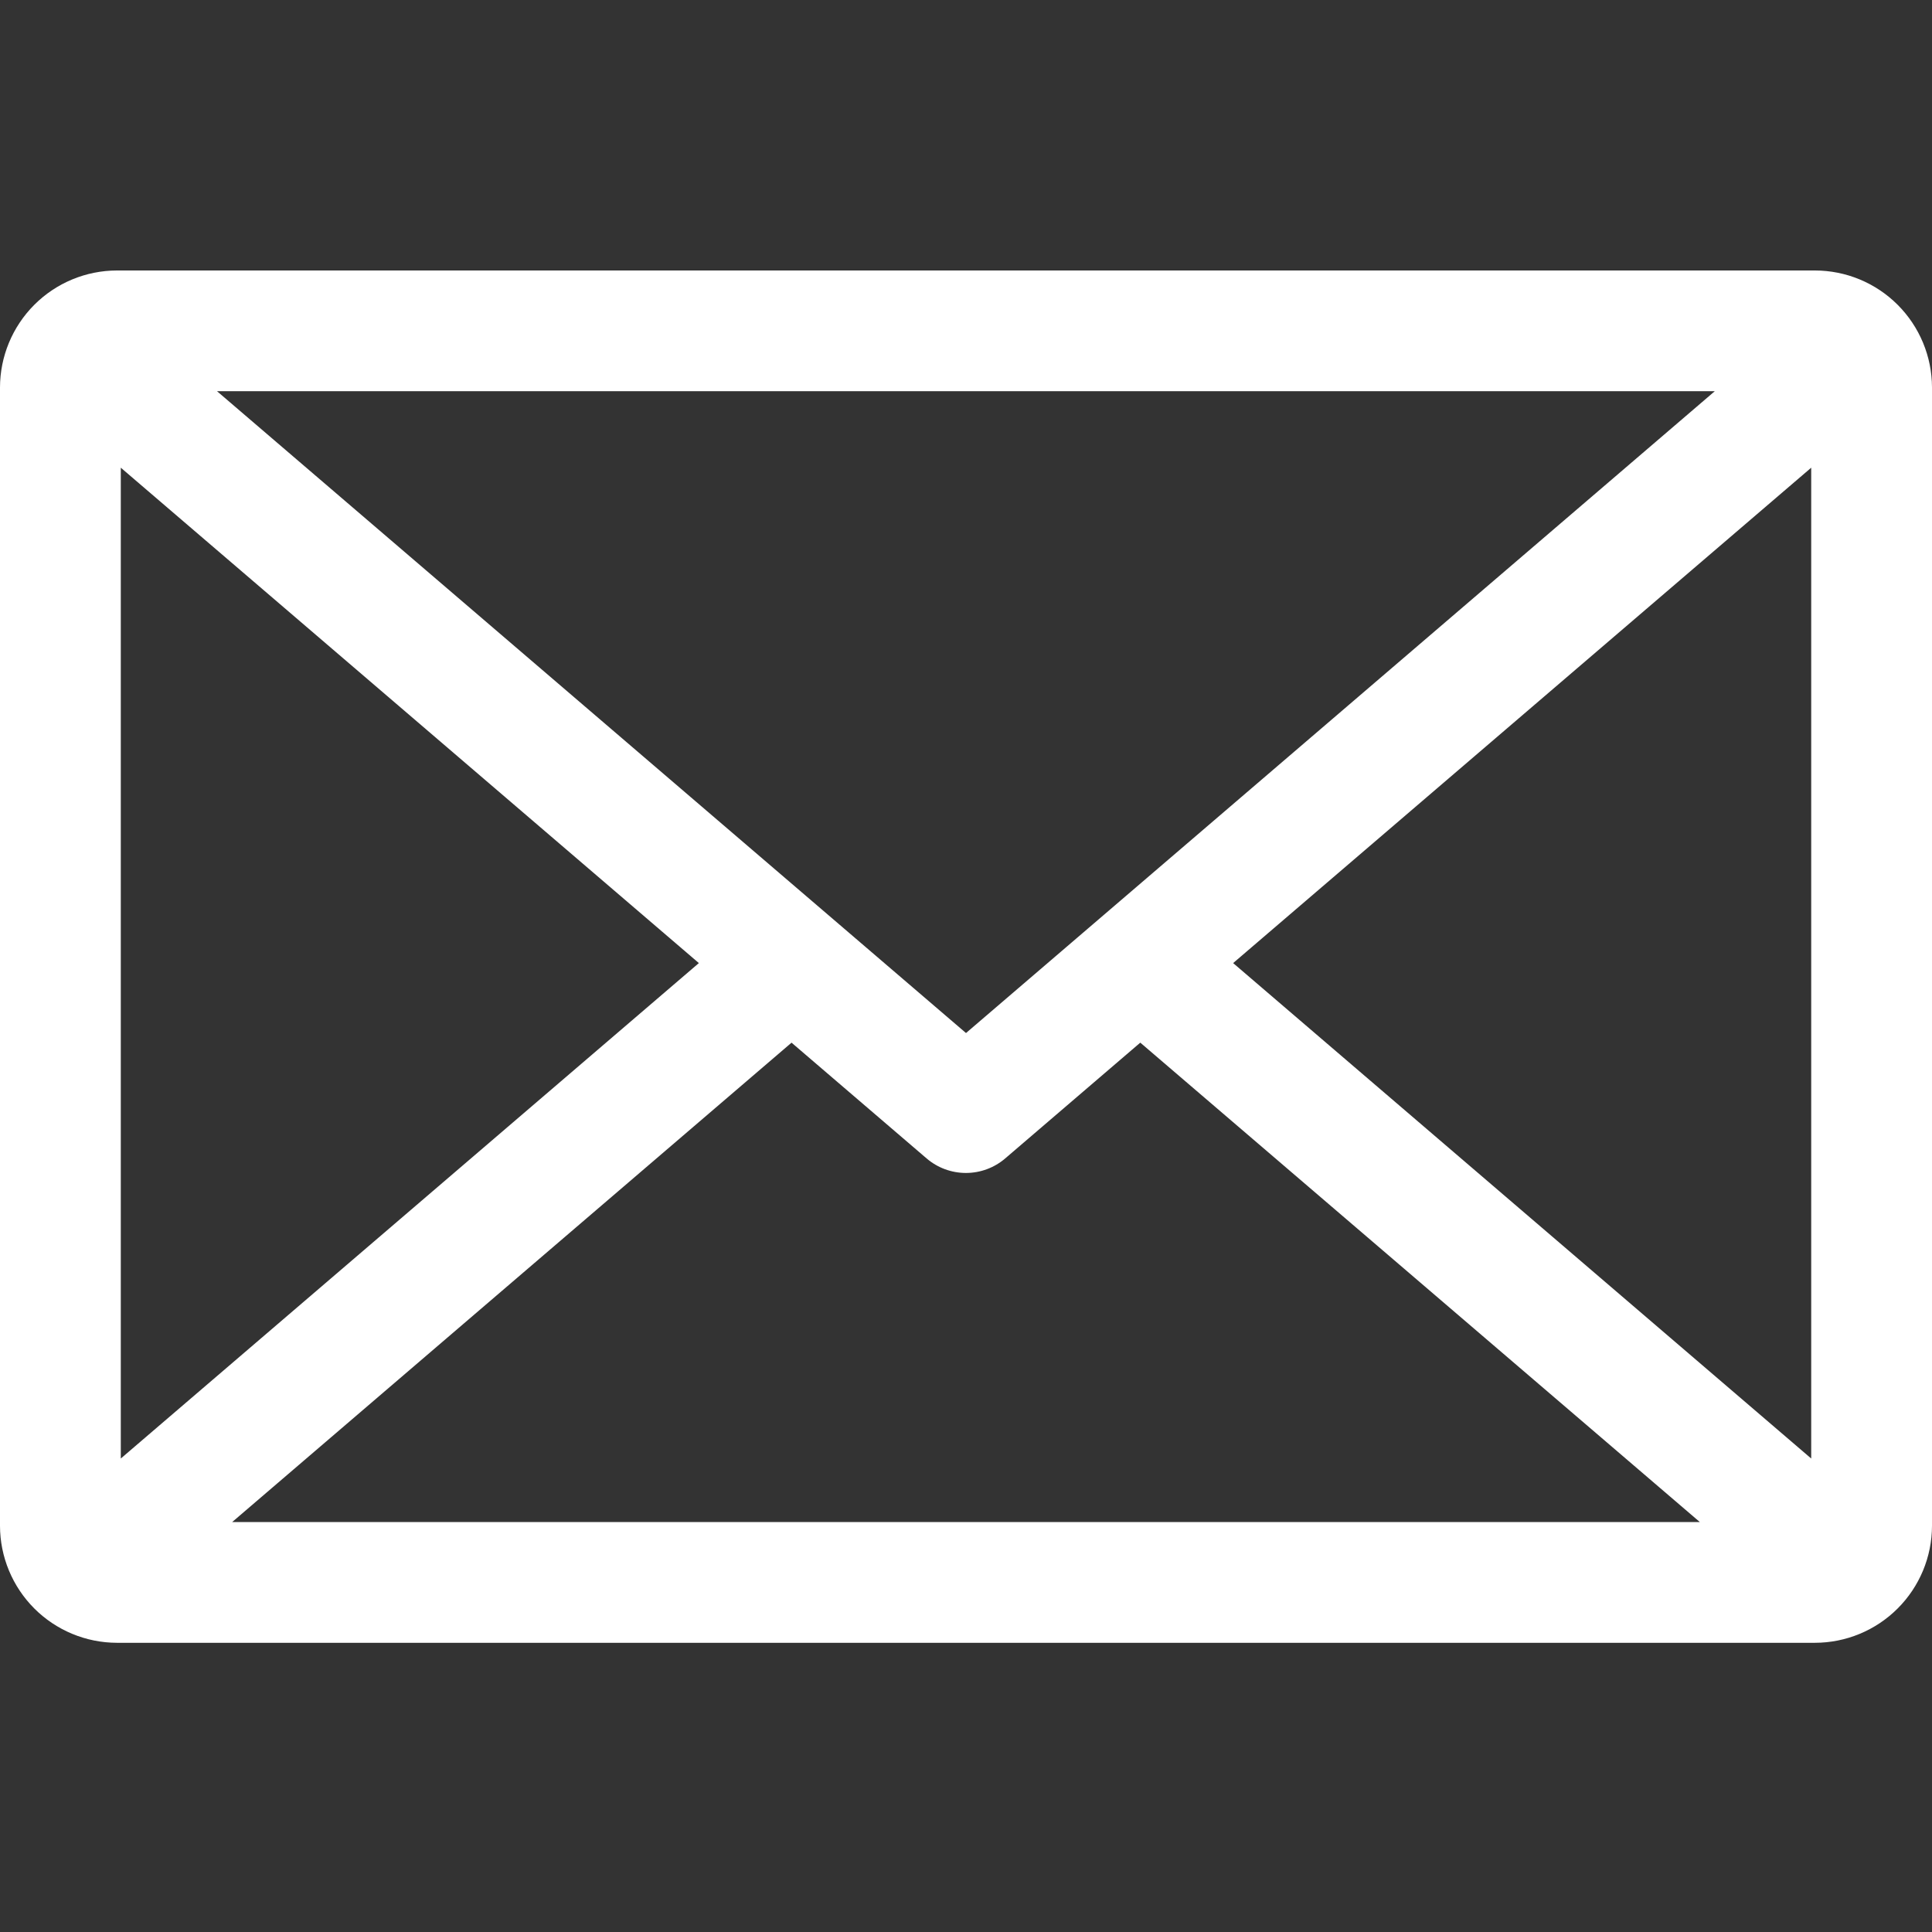
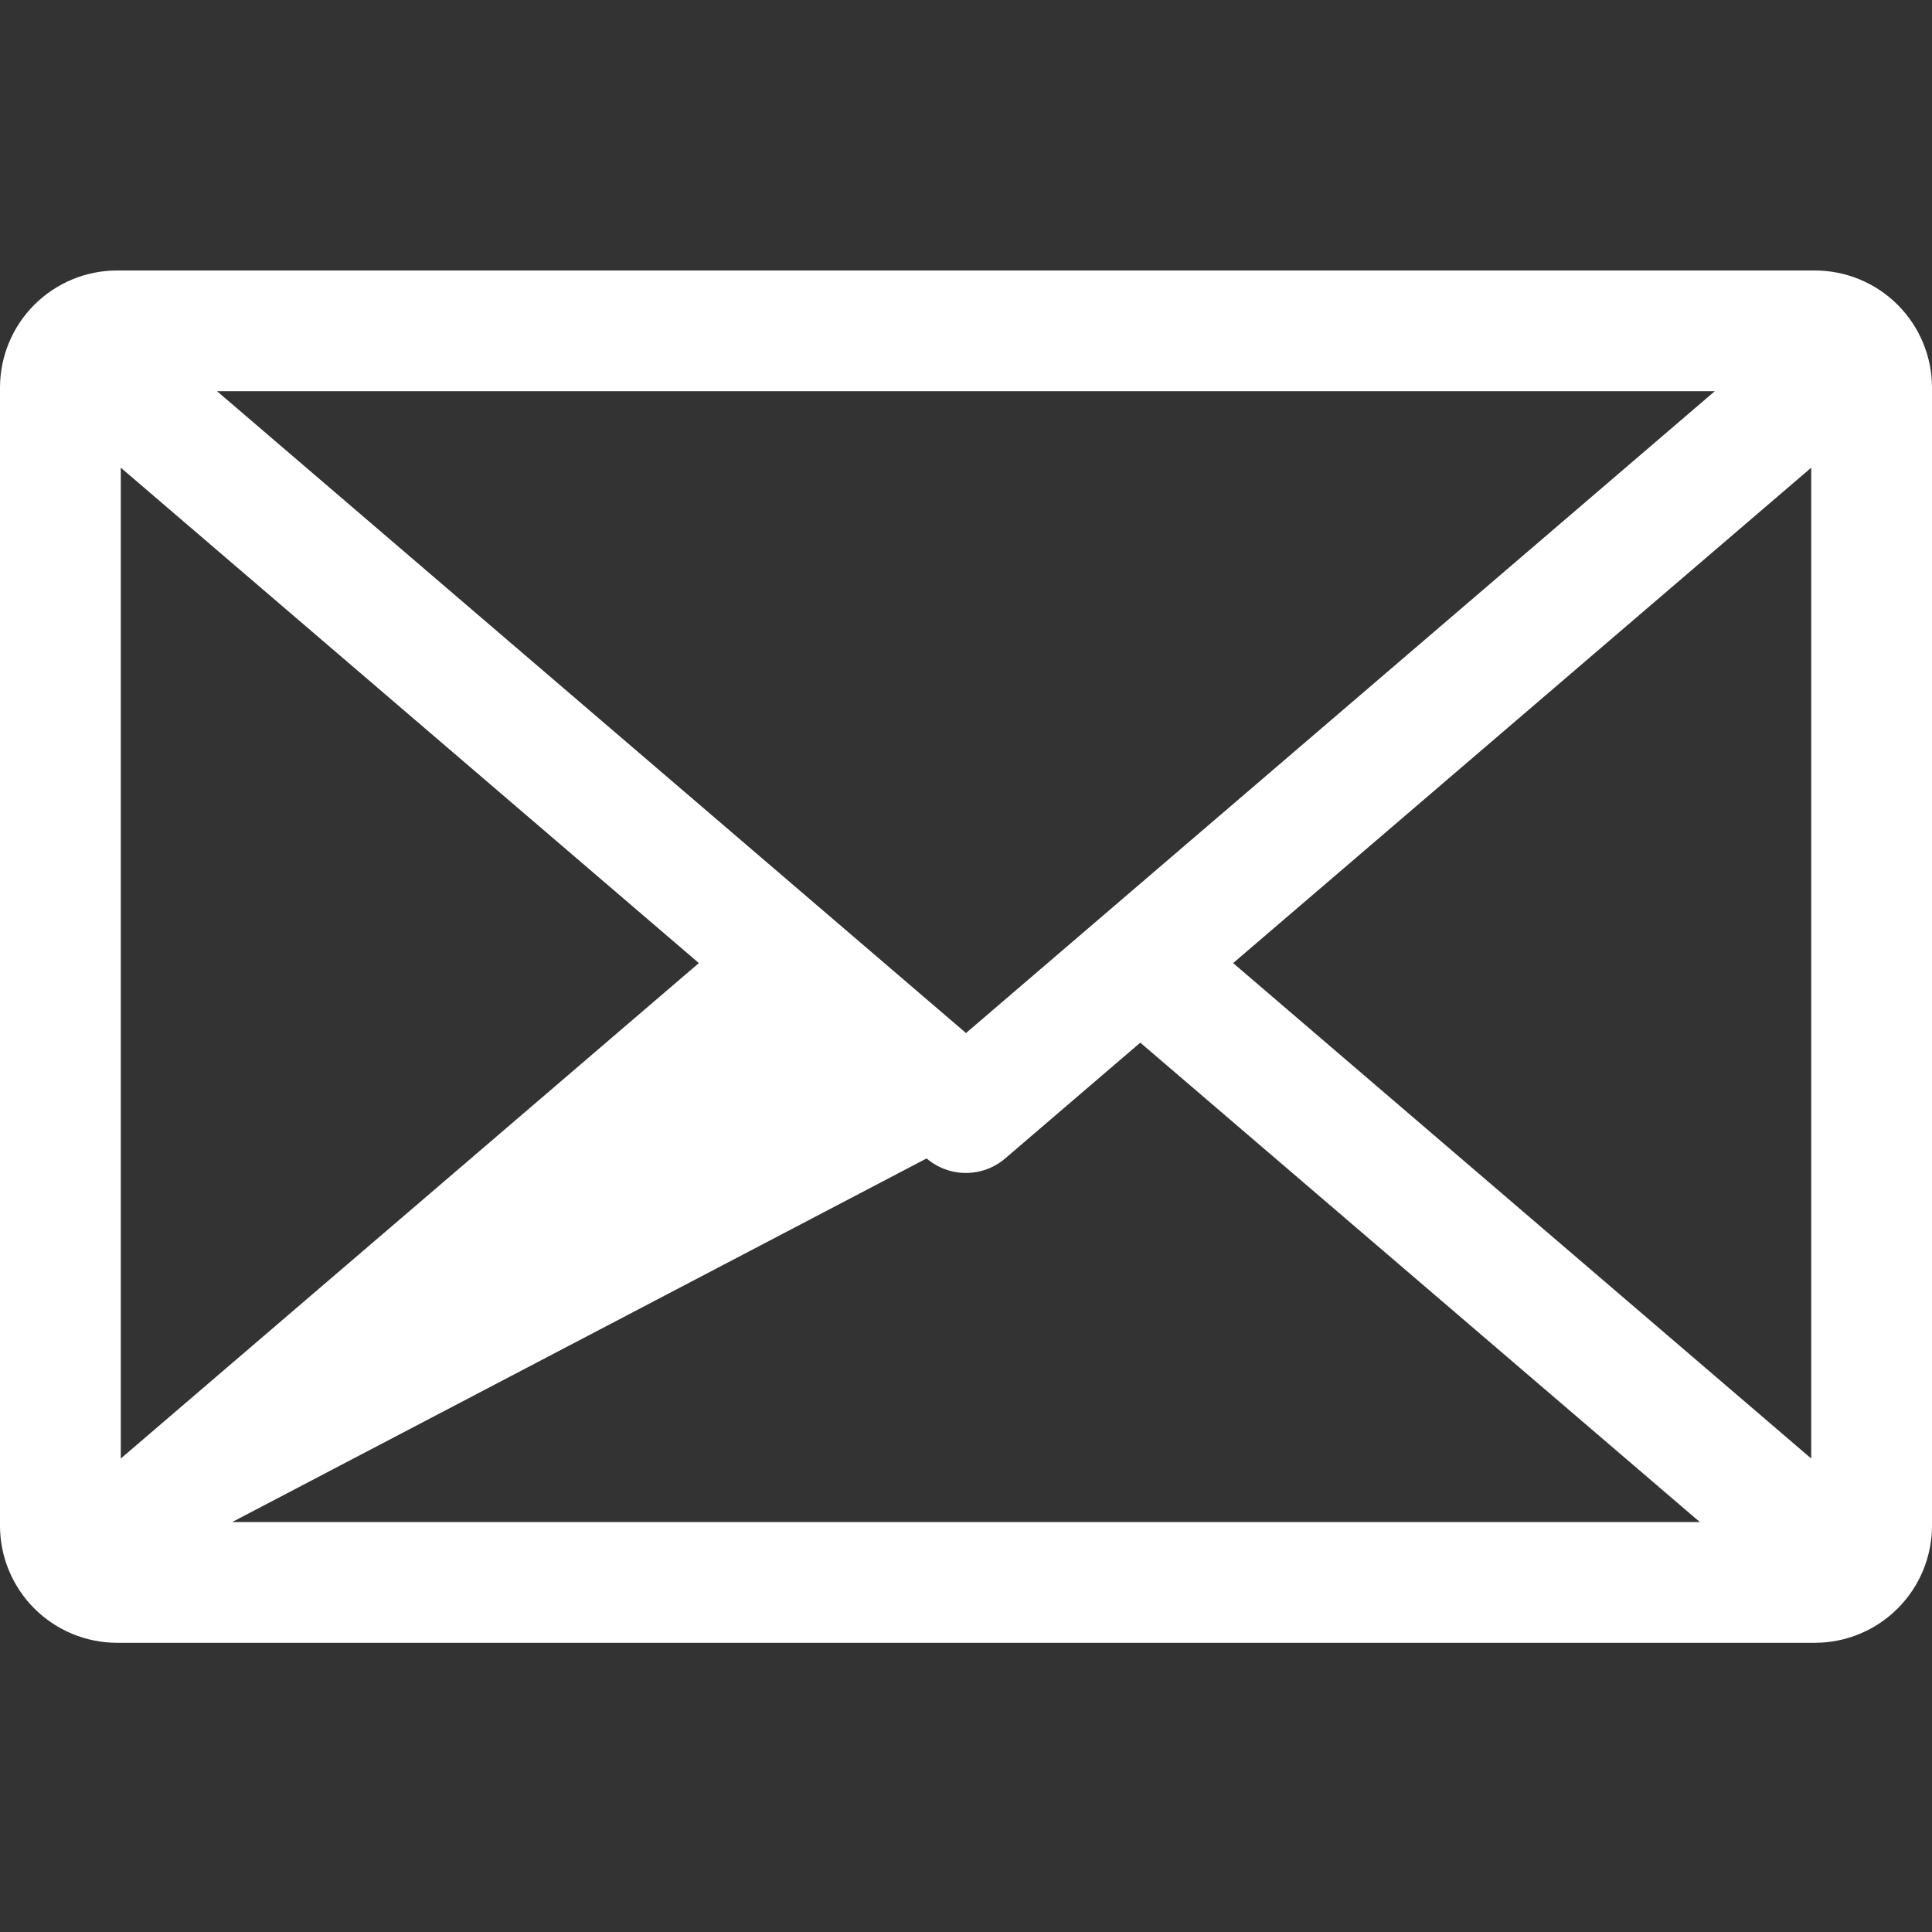
<svg xmlns="http://www.w3.org/2000/svg" width="100" height="100" viewBox="0 0 100 100" fill="none">
  <rect x="0" y="0" width="100" height="100" fill="#333333" stroke="none" />
-   <path fill-rule="evenodd" clip-rule="evenodd" d="M36.173 49.849L6.252 75.493V24.208L36.173 49.849ZM50 53.47L88.758 20.248H11.232L50 53.47ZM47.961 59.96L40.97 53.968L12.017 78.781H87.983L59.021 53.967L52.029 59.96C51.462 60.446 50.741 60.712 49.995 60.712C49.249 60.712 48.528 60.446 47.961 59.96ZM93.748 75.493L63.827 49.849L93.748 24.208V75.493ZM6.049 85.031H93.938C95.544 85.03 97.084 84.392 98.22 83.257C99.357 82.122 99.997 80.583 100 78.977V20.054C99.997 18.449 99.357 16.91 98.221 15.775C97.085 14.64 95.546 14.002 93.94 14H6.049C4.445 14.004 2.908 14.643 1.774 15.778C0.641 16.913 0.003 18.451 0 20.054V78.977C0.003 80.581 0.641 82.118 1.774 83.253C2.908 84.388 4.445 85.027 6.049 85.031Z" fill="white" />
+   <path fill-rule="evenodd" clip-rule="evenodd" d="M36.173 49.849L6.252 75.493V24.208L36.173 49.849ZM50 53.47L88.758 20.248H11.232L50 53.47ZM47.961 59.96L12.017 78.781H87.983L59.021 53.967L52.029 59.96C51.462 60.446 50.741 60.712 49.995 60.712C49.249 60.712 48.528 60.446 47.961 59.96ZM93.748 75.493L63.827 49.849L93.748 24.208V75.493ZM6.049 85.031H93.938C95.544 85.03 97.084 84.392 98.22 83.257C99.357 82.122 99.997 80.583 100 78.977V20.054C99.997 18.449 99.357 16.91 98.221 15.775C97.085 14.64 95.546 14.002 93.94 14H6.049C4.445 14.004 2.908 14.643 1.774 15.778C0.641 16.913 0.003 18.451 0 20.054V78.977C0.003 80.581 0.641 82.118 1.774 83.253C2.908 84.388 4.445 85.027 6.049 85.031Z" fill="white" />
</svg>